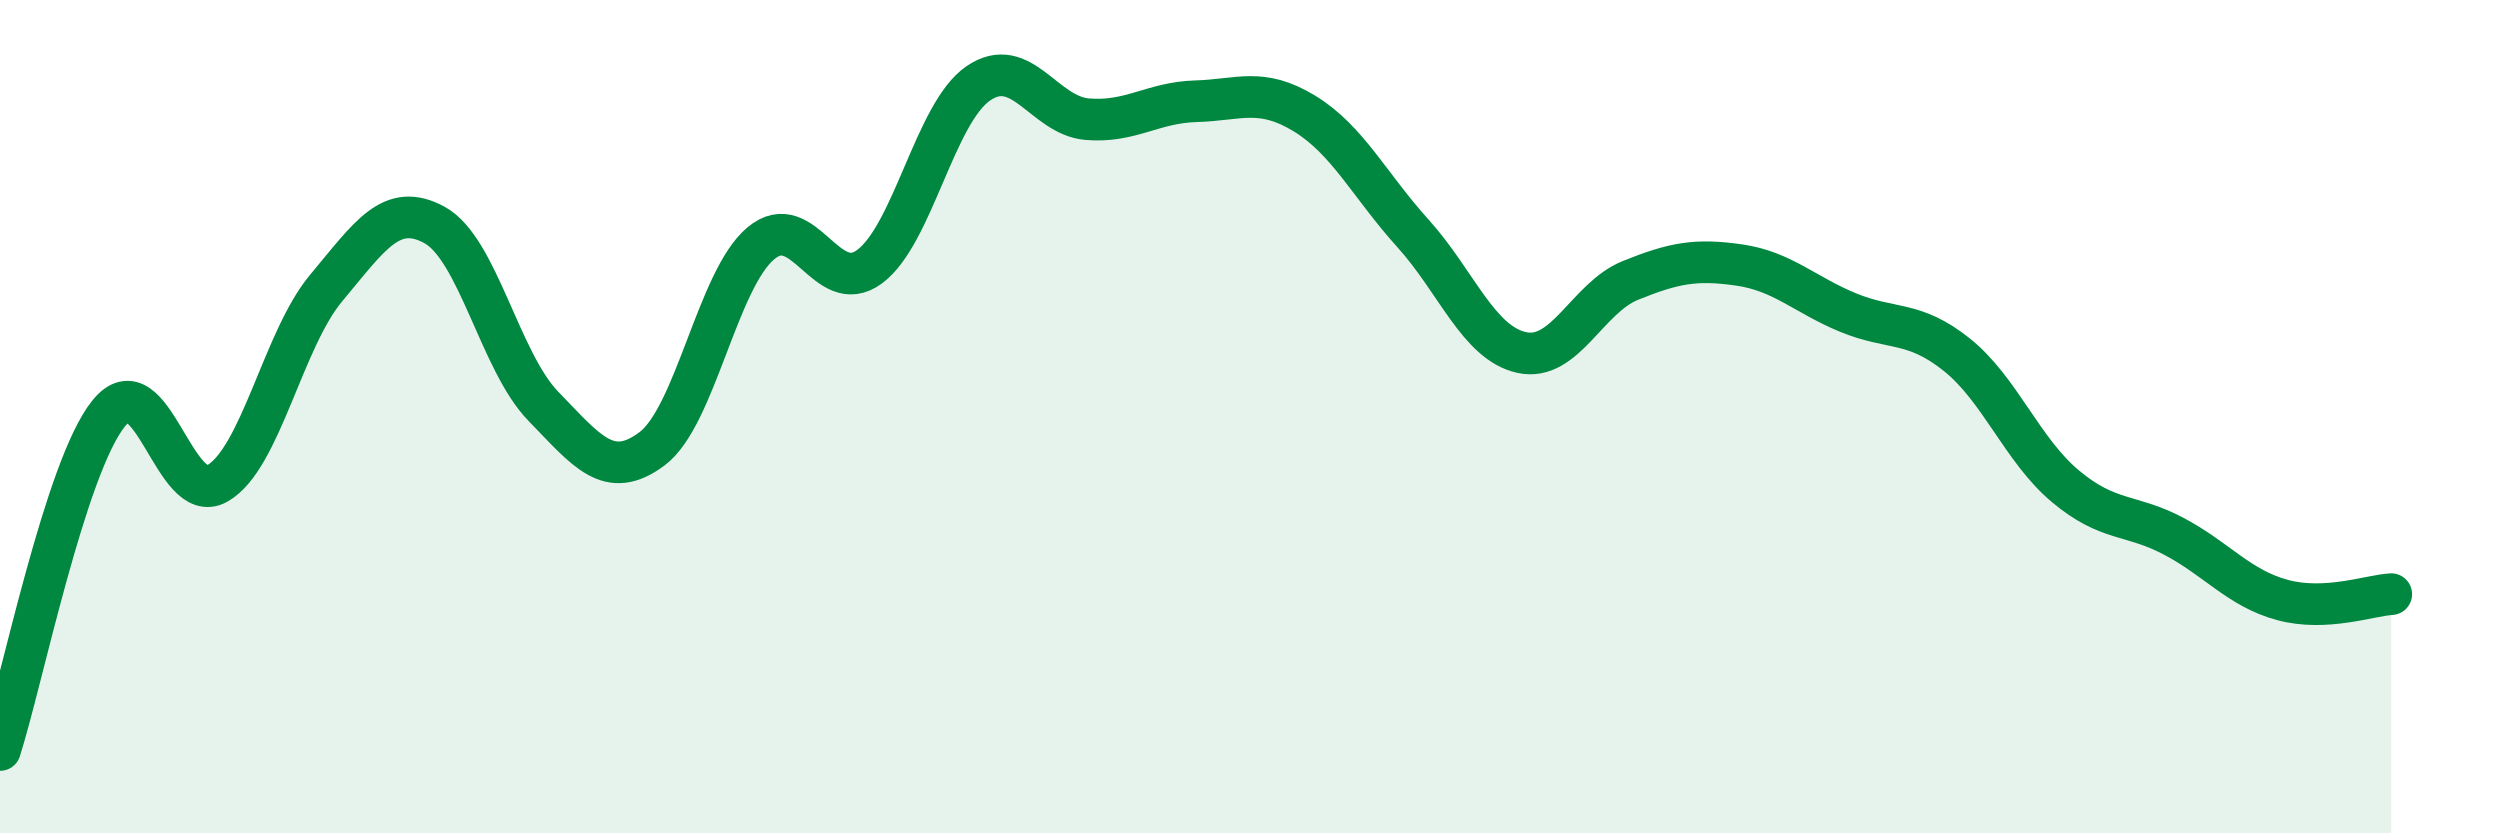
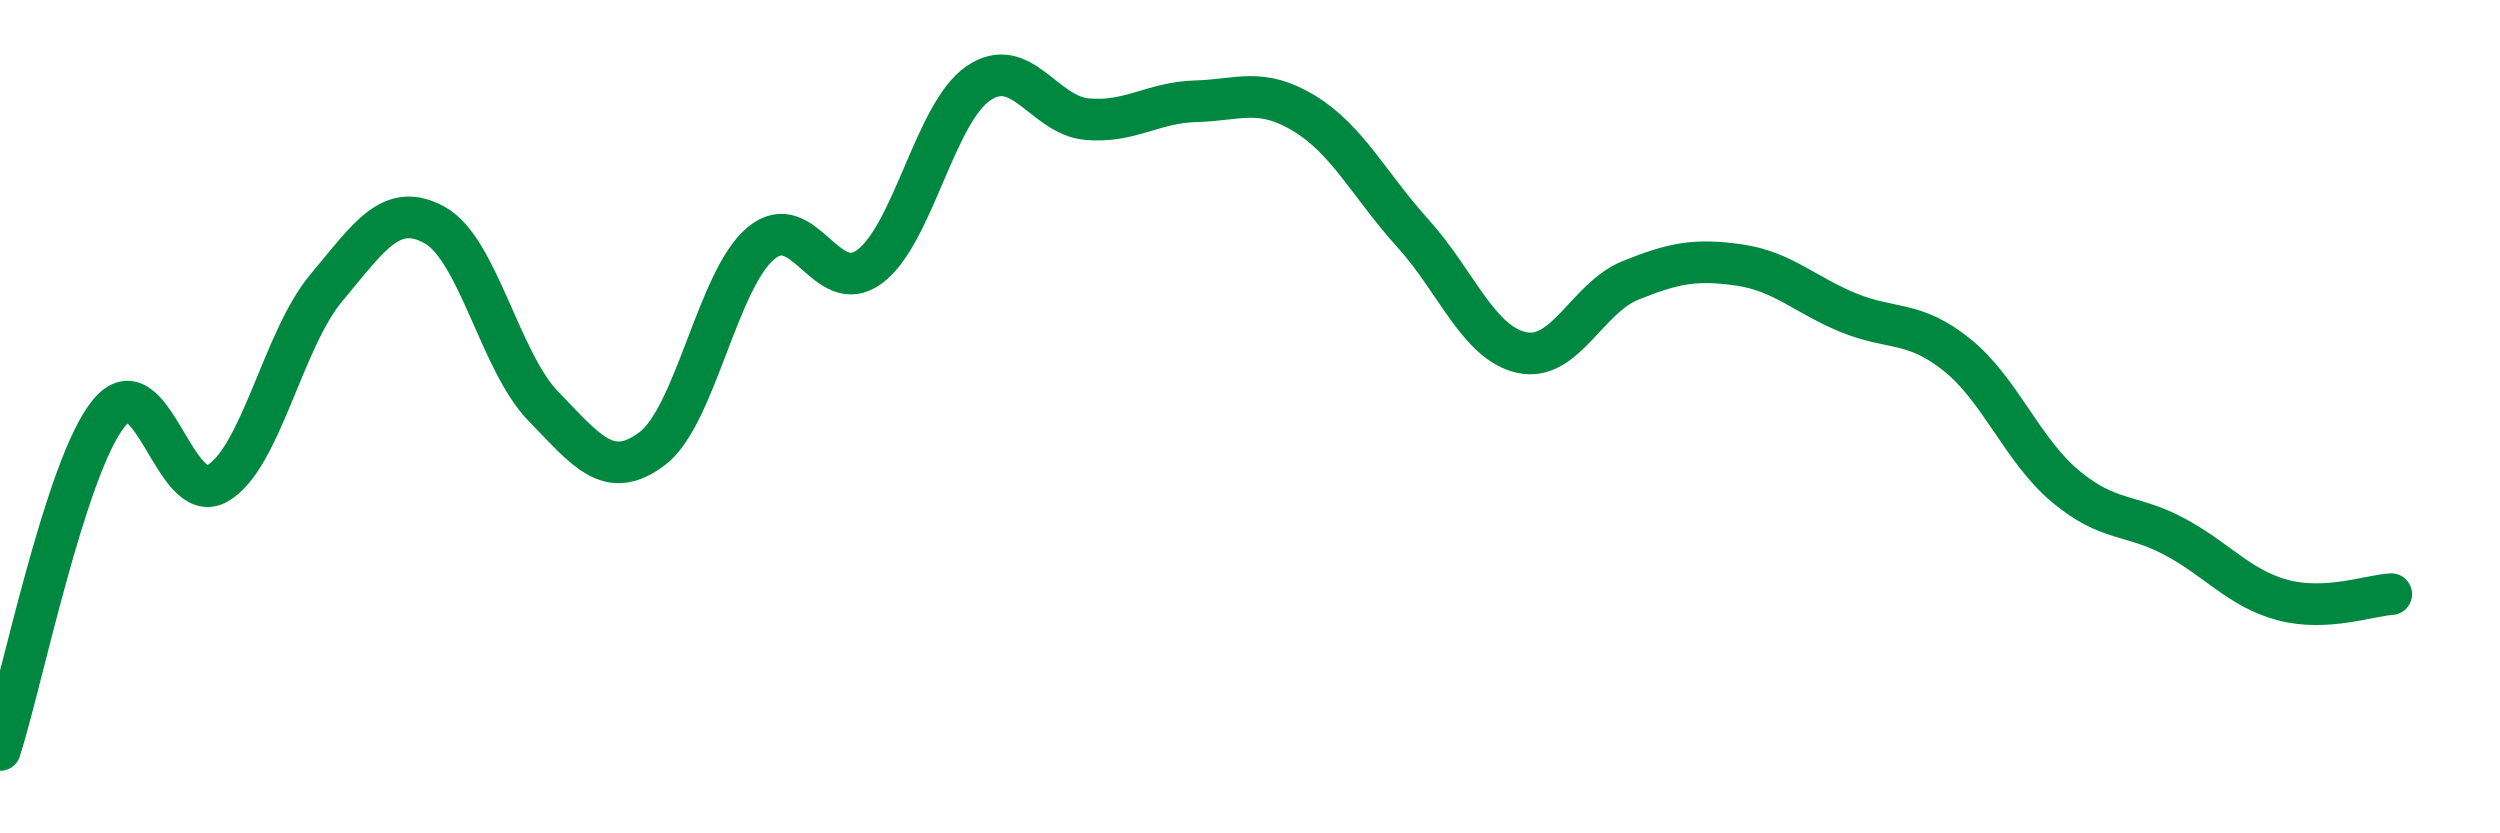
<svg xmlns="http://www.w3.org/2000/svg" width="60" height="20" viewBox="0 0 60 20">
-   <path d="M 0,18 C 0.52,16.38 1.57,11.2 2.61,9.92 C 3.65,8.64 4.18,12.2 5.22,11.6 C 6.26,11 6.79,8.15 7.83,6.91 C 8.87,5.67 9.39,4.83 10.43,5.4 C 11.47,5.97 12,8.68 13.04,9.75 C 14.08,10.82 14.61,11.55 15.65,10.77 C 16.69,9.99 17.22,6.71 18.26,5.84 C 19.3,4.97 19.83,7.17 20.87,6.4 C 21.91,5.63 22.44,2.71 23.48,2 C 24.52,1.29 25.05,2.77 26.09,2.86 C 27.13,2.95 27.66,2.46 28.7,2.43 C 29.74,2.4 30.26,2.09 31.3,2.72 C 32.34,3.35 32.87,4.45 33.91,5.6 C 34.95,6.75 35.48,8.23 36.52,8.46 C 37.56,8.69 38.09,7.15 39.13,6.73 C 40.17,6.31 40.7,6.21 41.74,6.36 C 42.78,6.51 43.31,7.07 44.35,7.5 C 45.39,7.93 45.92,7.68 46.96,8.51 C 48,9.34 48.53,10.8 49.57,11.67 C 50.61,12.54 51.13,12.32 52.17,12.87 C 53.21,13.42 53.74,14.12 54.78,14.4 C 55.82,14.68 56.87,14.29 57.39,14.26L57.39 20L0 20Z" fill="#008740" opacity="0.1" stroke-linecap="round" stroke-linejoin="round" />
  <path d="M 0,18 C 0.52,16.38 1.57,11.2 2.61,9.92 C 3.65,8.64 4.18,12.2 5.22,11.6 C 6.26,11 6.79,8.15 7.83,6.91 C 8.87,5.67 9.39,4.83 10.43,5.4 C 11.47,5.97 12,8.68 13.04,9.75 C 14.08,10.82 14.61,11.55 15.65,10.77 C 16.69,9.99 17.22,6.71 18.26,5.84 C 19.3,4.97 19.83,7.17 20.87,6.4 C 21.91,5.63 22.44,2.71 23.48,2 C 24.52,1.29 25.05,2.77 26.09,2.86 C 27.13,2.95 27.66,2.46 28.7,2.43 C 29.74,2.4 30.26,2.09 31.3,2.72 C 32.34,3.35 32.87,4.45 33.91,5.6 C 34.95,6.75 35.48,8.23 36.52,8.46 C 37.56,8.69 38.09,7.15 39.13,6.73 C 40.17,6.31 40.7,6.21 41.74,6.36 C 42.78,6.51 43.31,7.07 44.35,7.5 C 45.39,7.93 45.92,7.68 46.96,8.51 C 48,9.34 48.53,10.8 49.57,11.67 C 50.61,12.54 51.13,12.32 52.17,12.87 C 53.21,13.42 53.74,14.12 54.78,14.4 C 55.82,14.68 56.87,14.29 57.39,14.26" stroke="#008740" stroke-width="1" fill="none" stroke-linecap="round" stroke-linejoin="round" />
</svg>